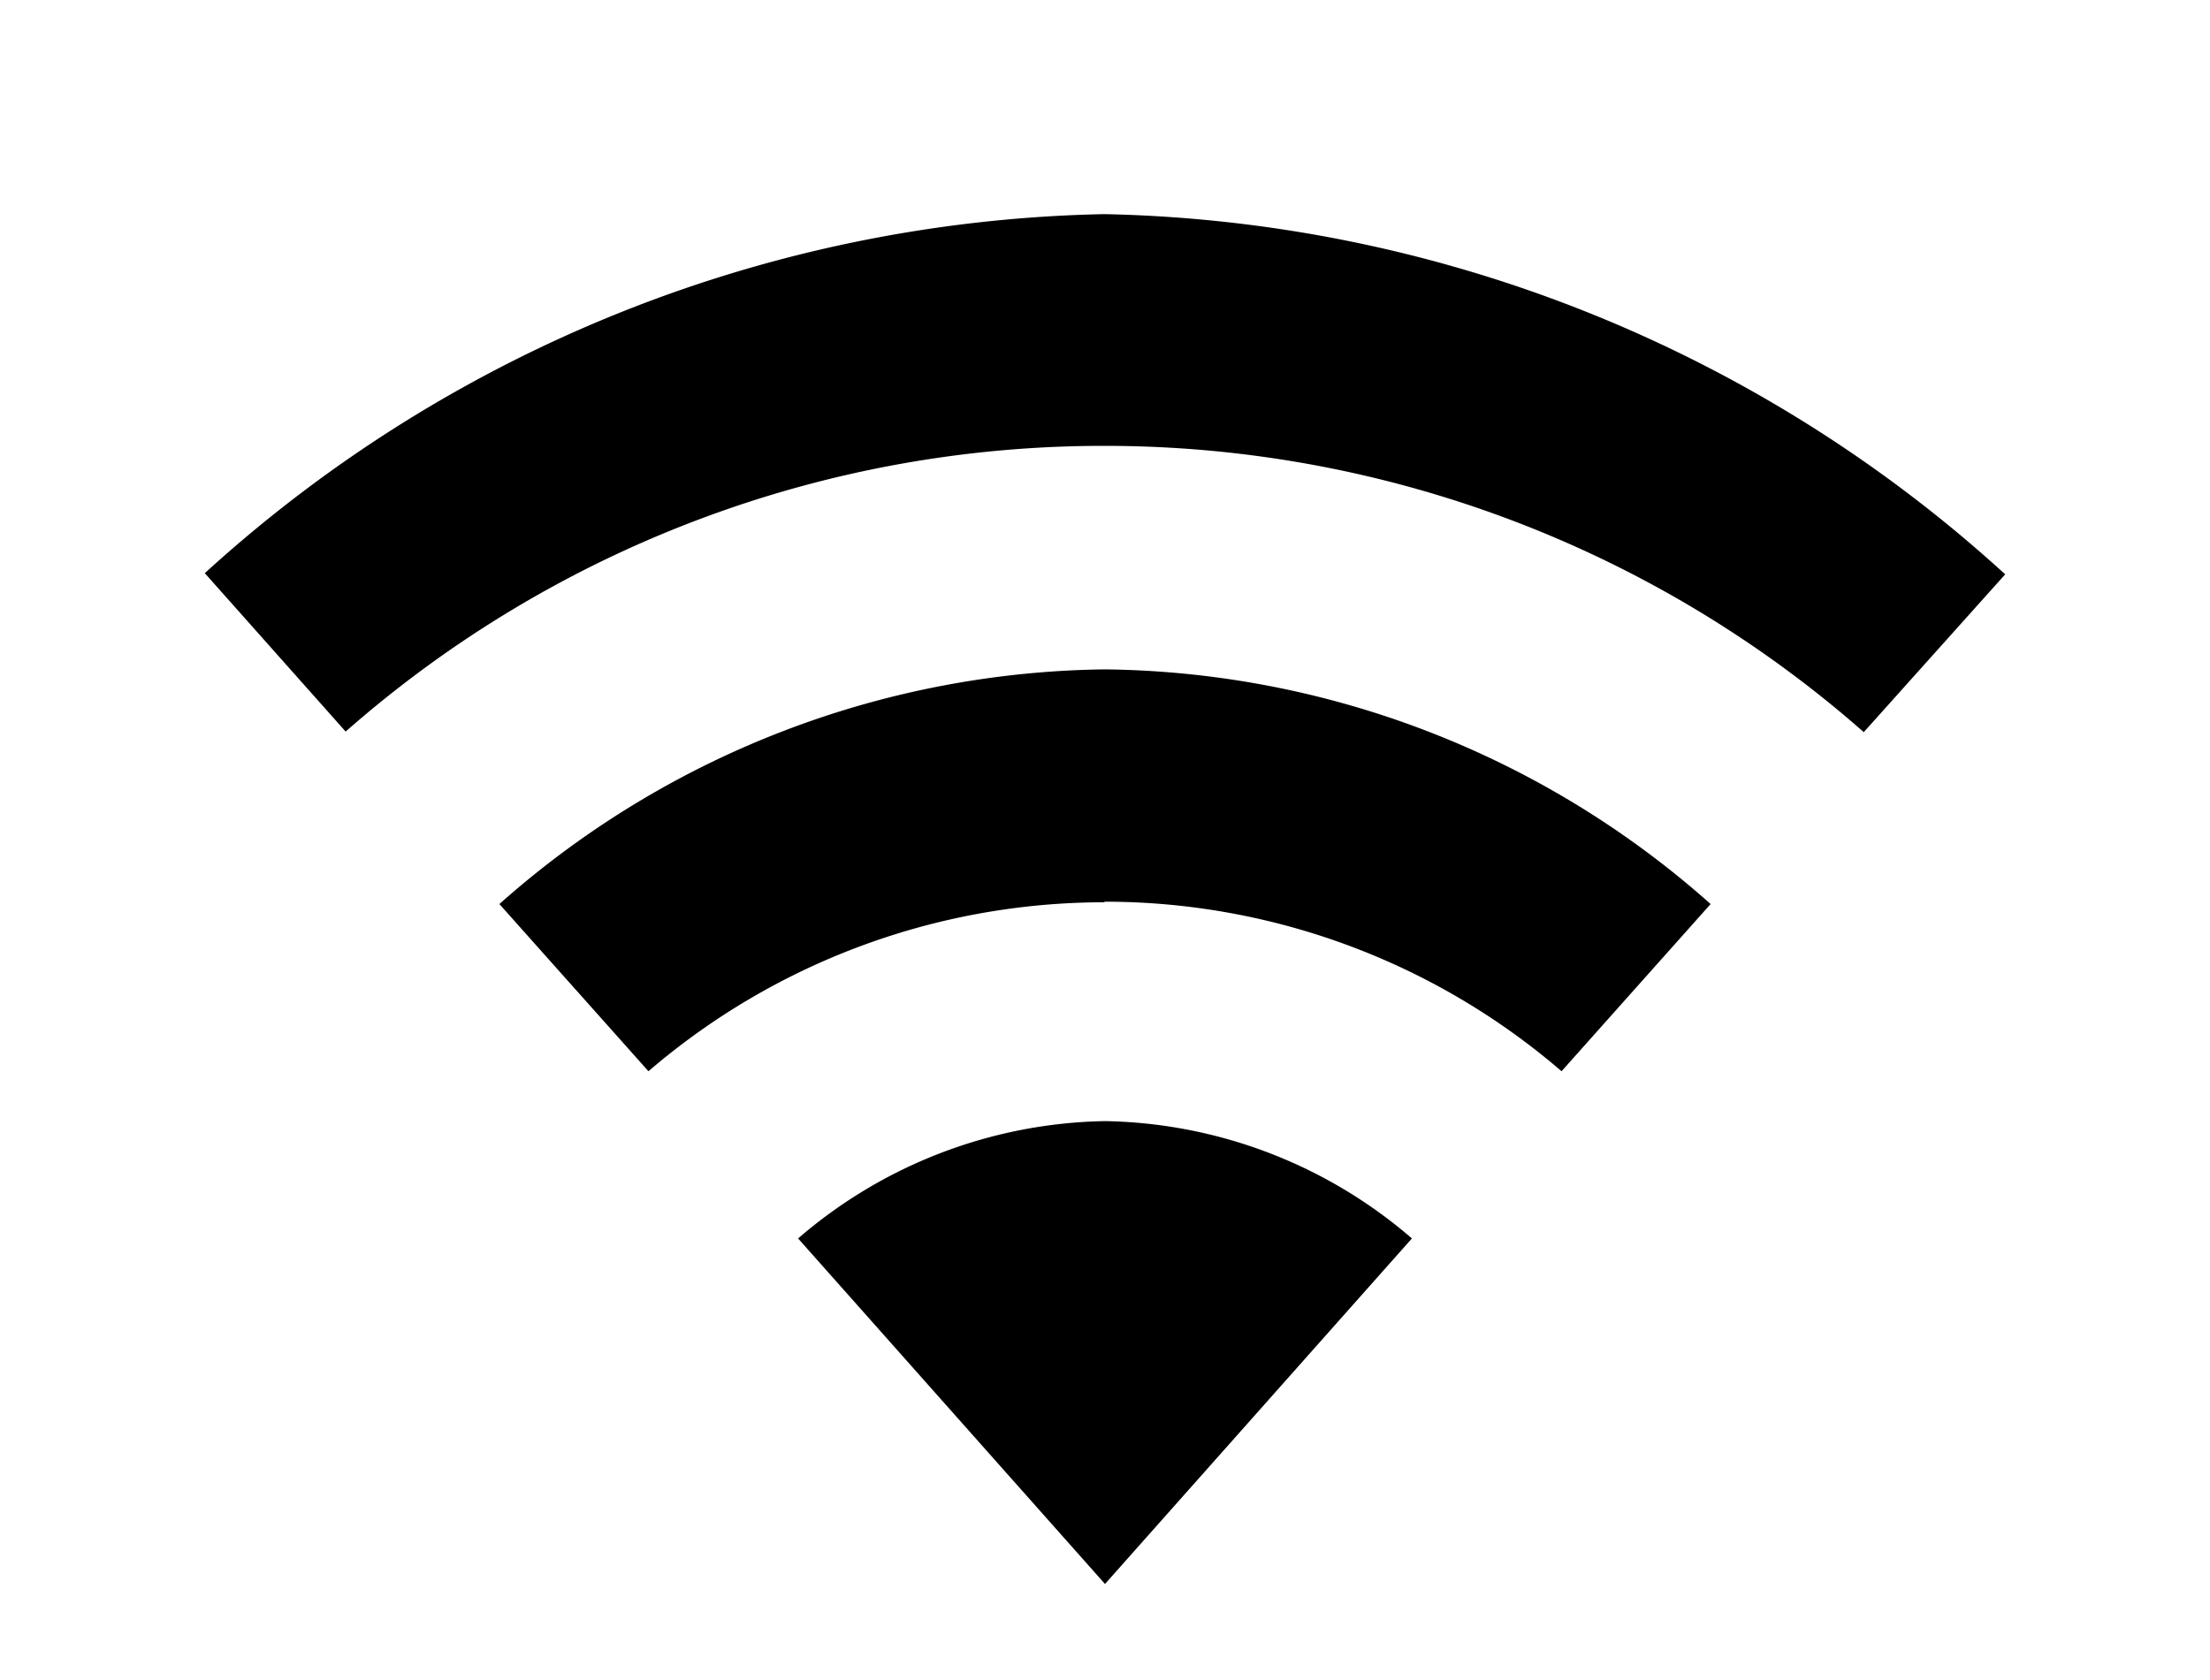
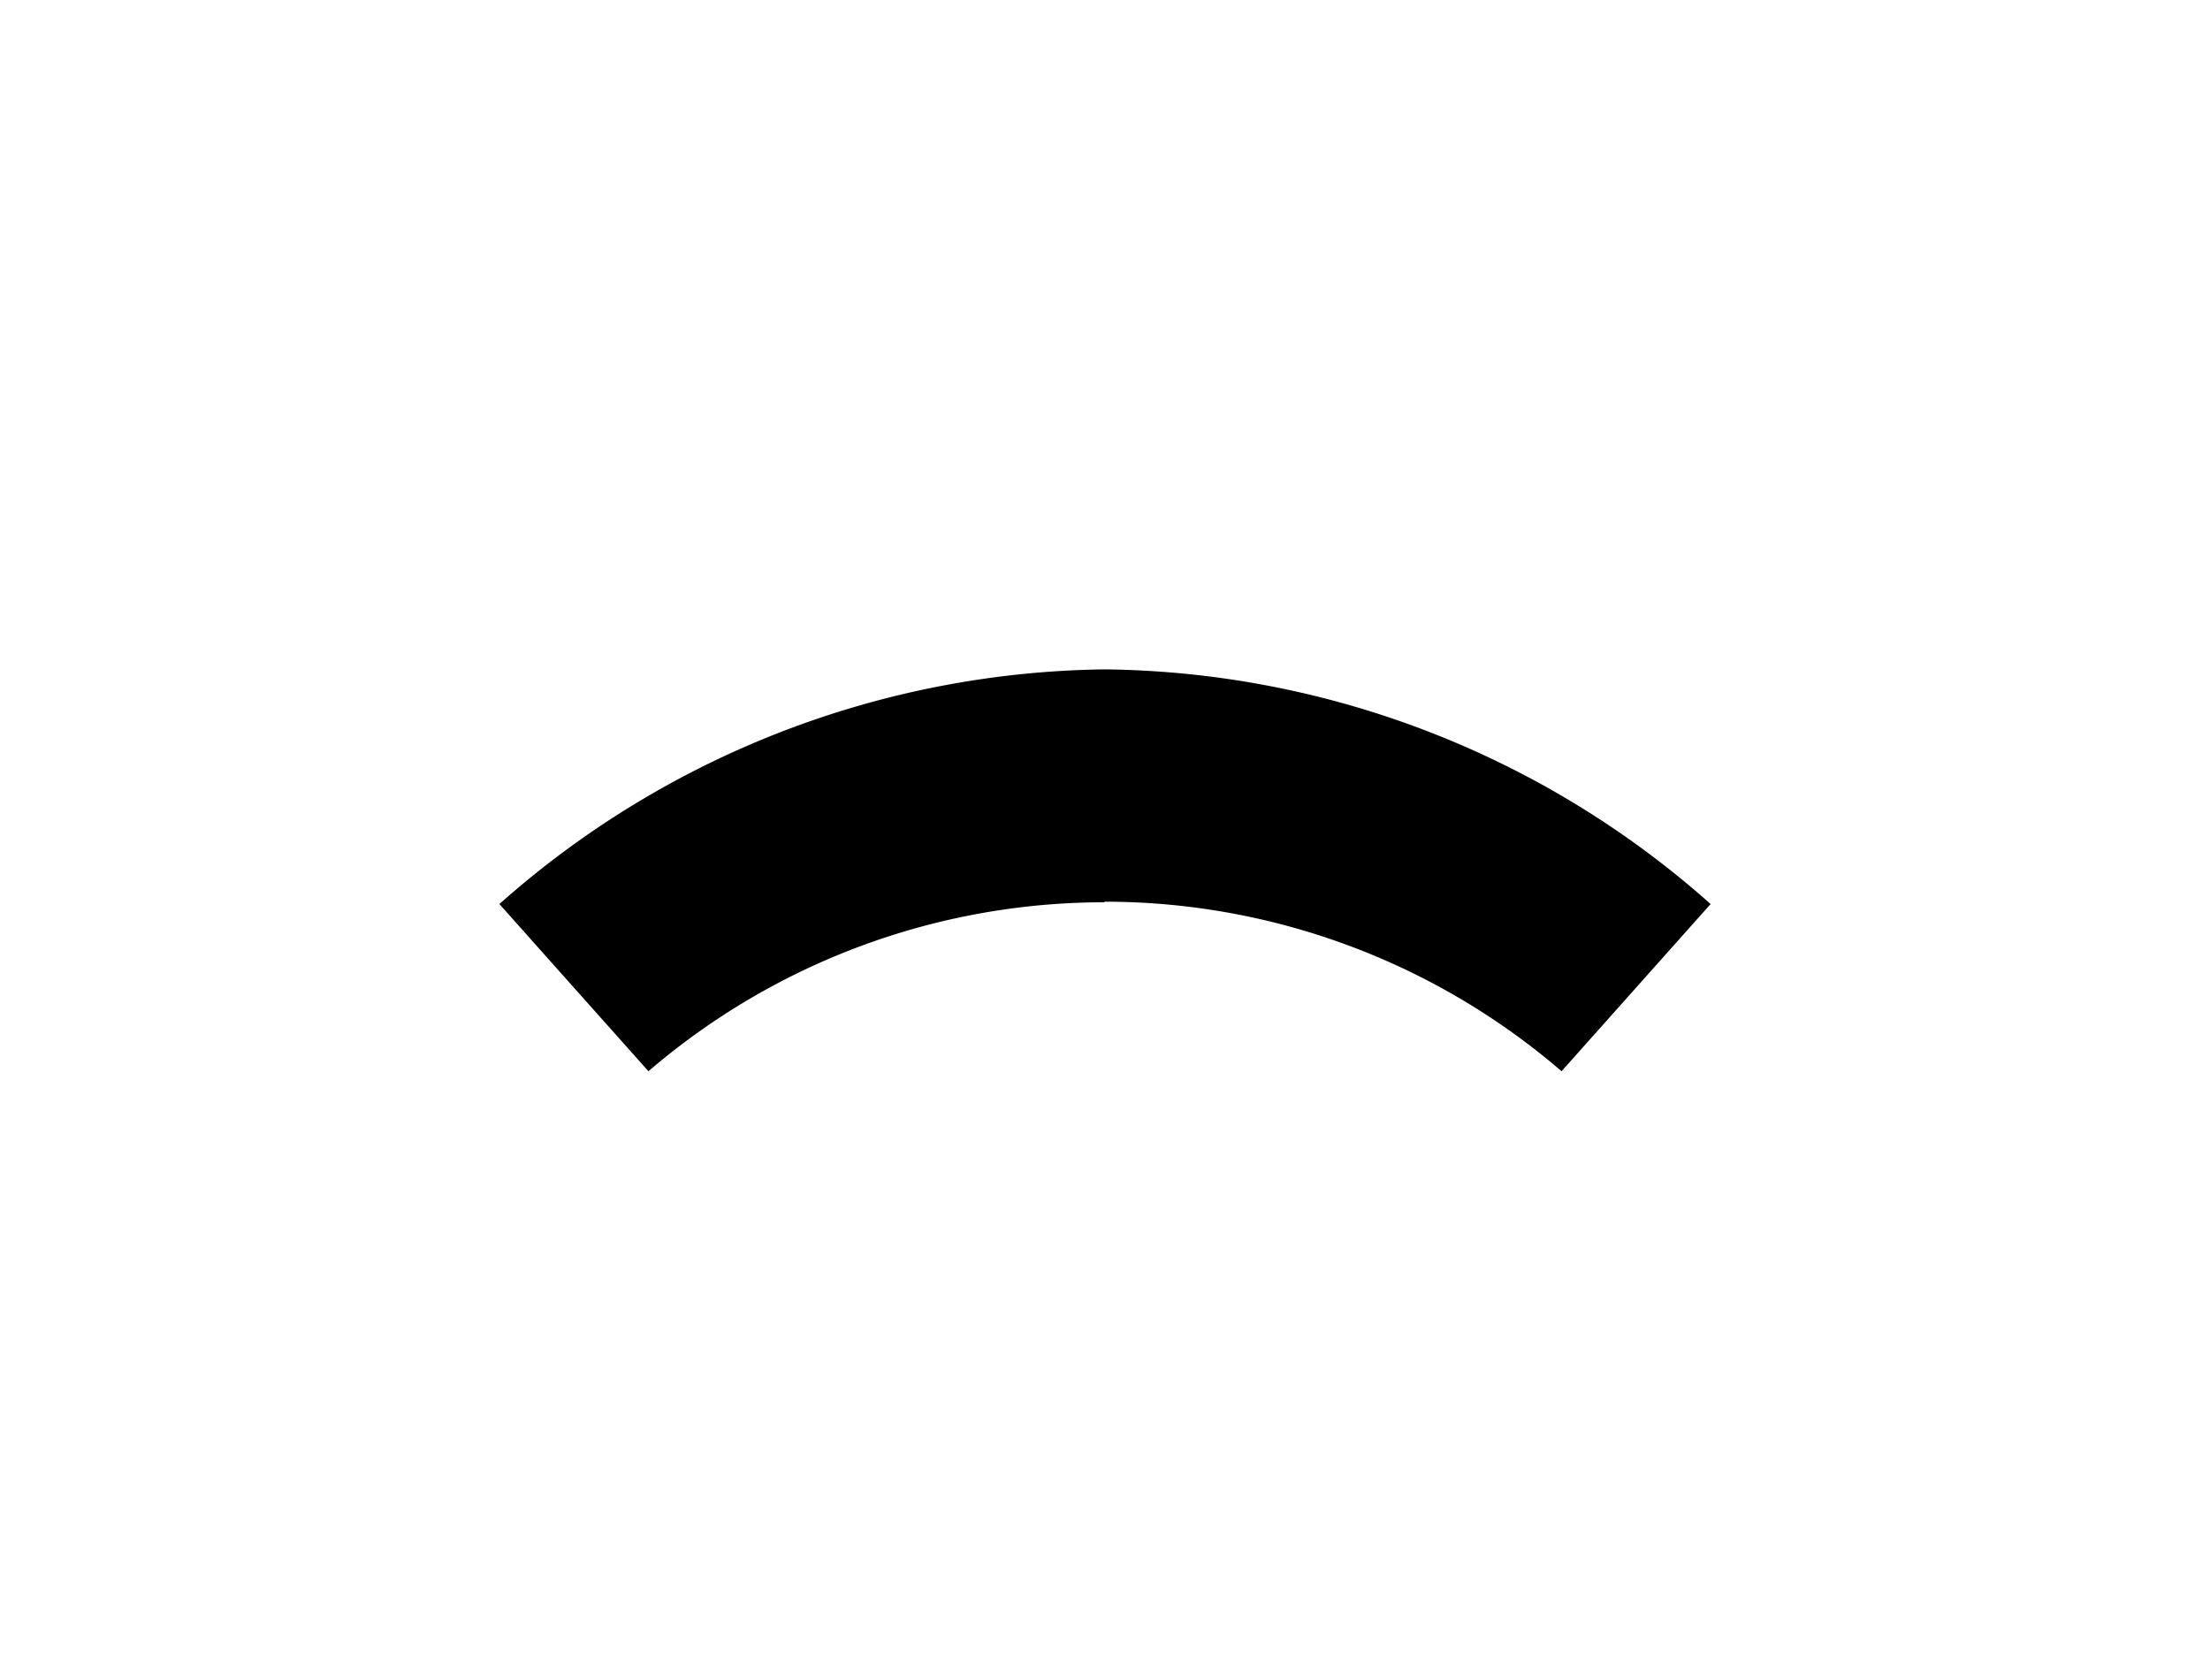
<svg xmlns="http://www.w3.org/2000/svg" viewBox="0 0 37.66 28.63">
  <g id="Layer_1" data-name="Layer 1">
-     <path d="M18.82,7.6a19.57,19.57,0,0,1,12.94,4.88l2.41-2.69A23.47,23.47,0,0,0,18.82,3.65,23.43,23.43,0,0,0,3.49,9.77l2.4,2.7A19.54,19.54,0,0,1,18.82,7.6" />
    <path d="M18.82,15.37a11.93,11.93,0,0,1,7.79,2.89l2.54-2.85a15.77,15.77,0,0,0-10.33-4,15.8,15.8,0,0,0-10.31,4l2.54,2.85a11.92,11.92,0,0,1,7.77-2.88" />
-     <path d="M24.06,21.11a8.21,8.21,0,0,0-5.23-2,8.21,8.21,0,0,0-5.23,2L18.83,27Z" />
  </g>
</svg>